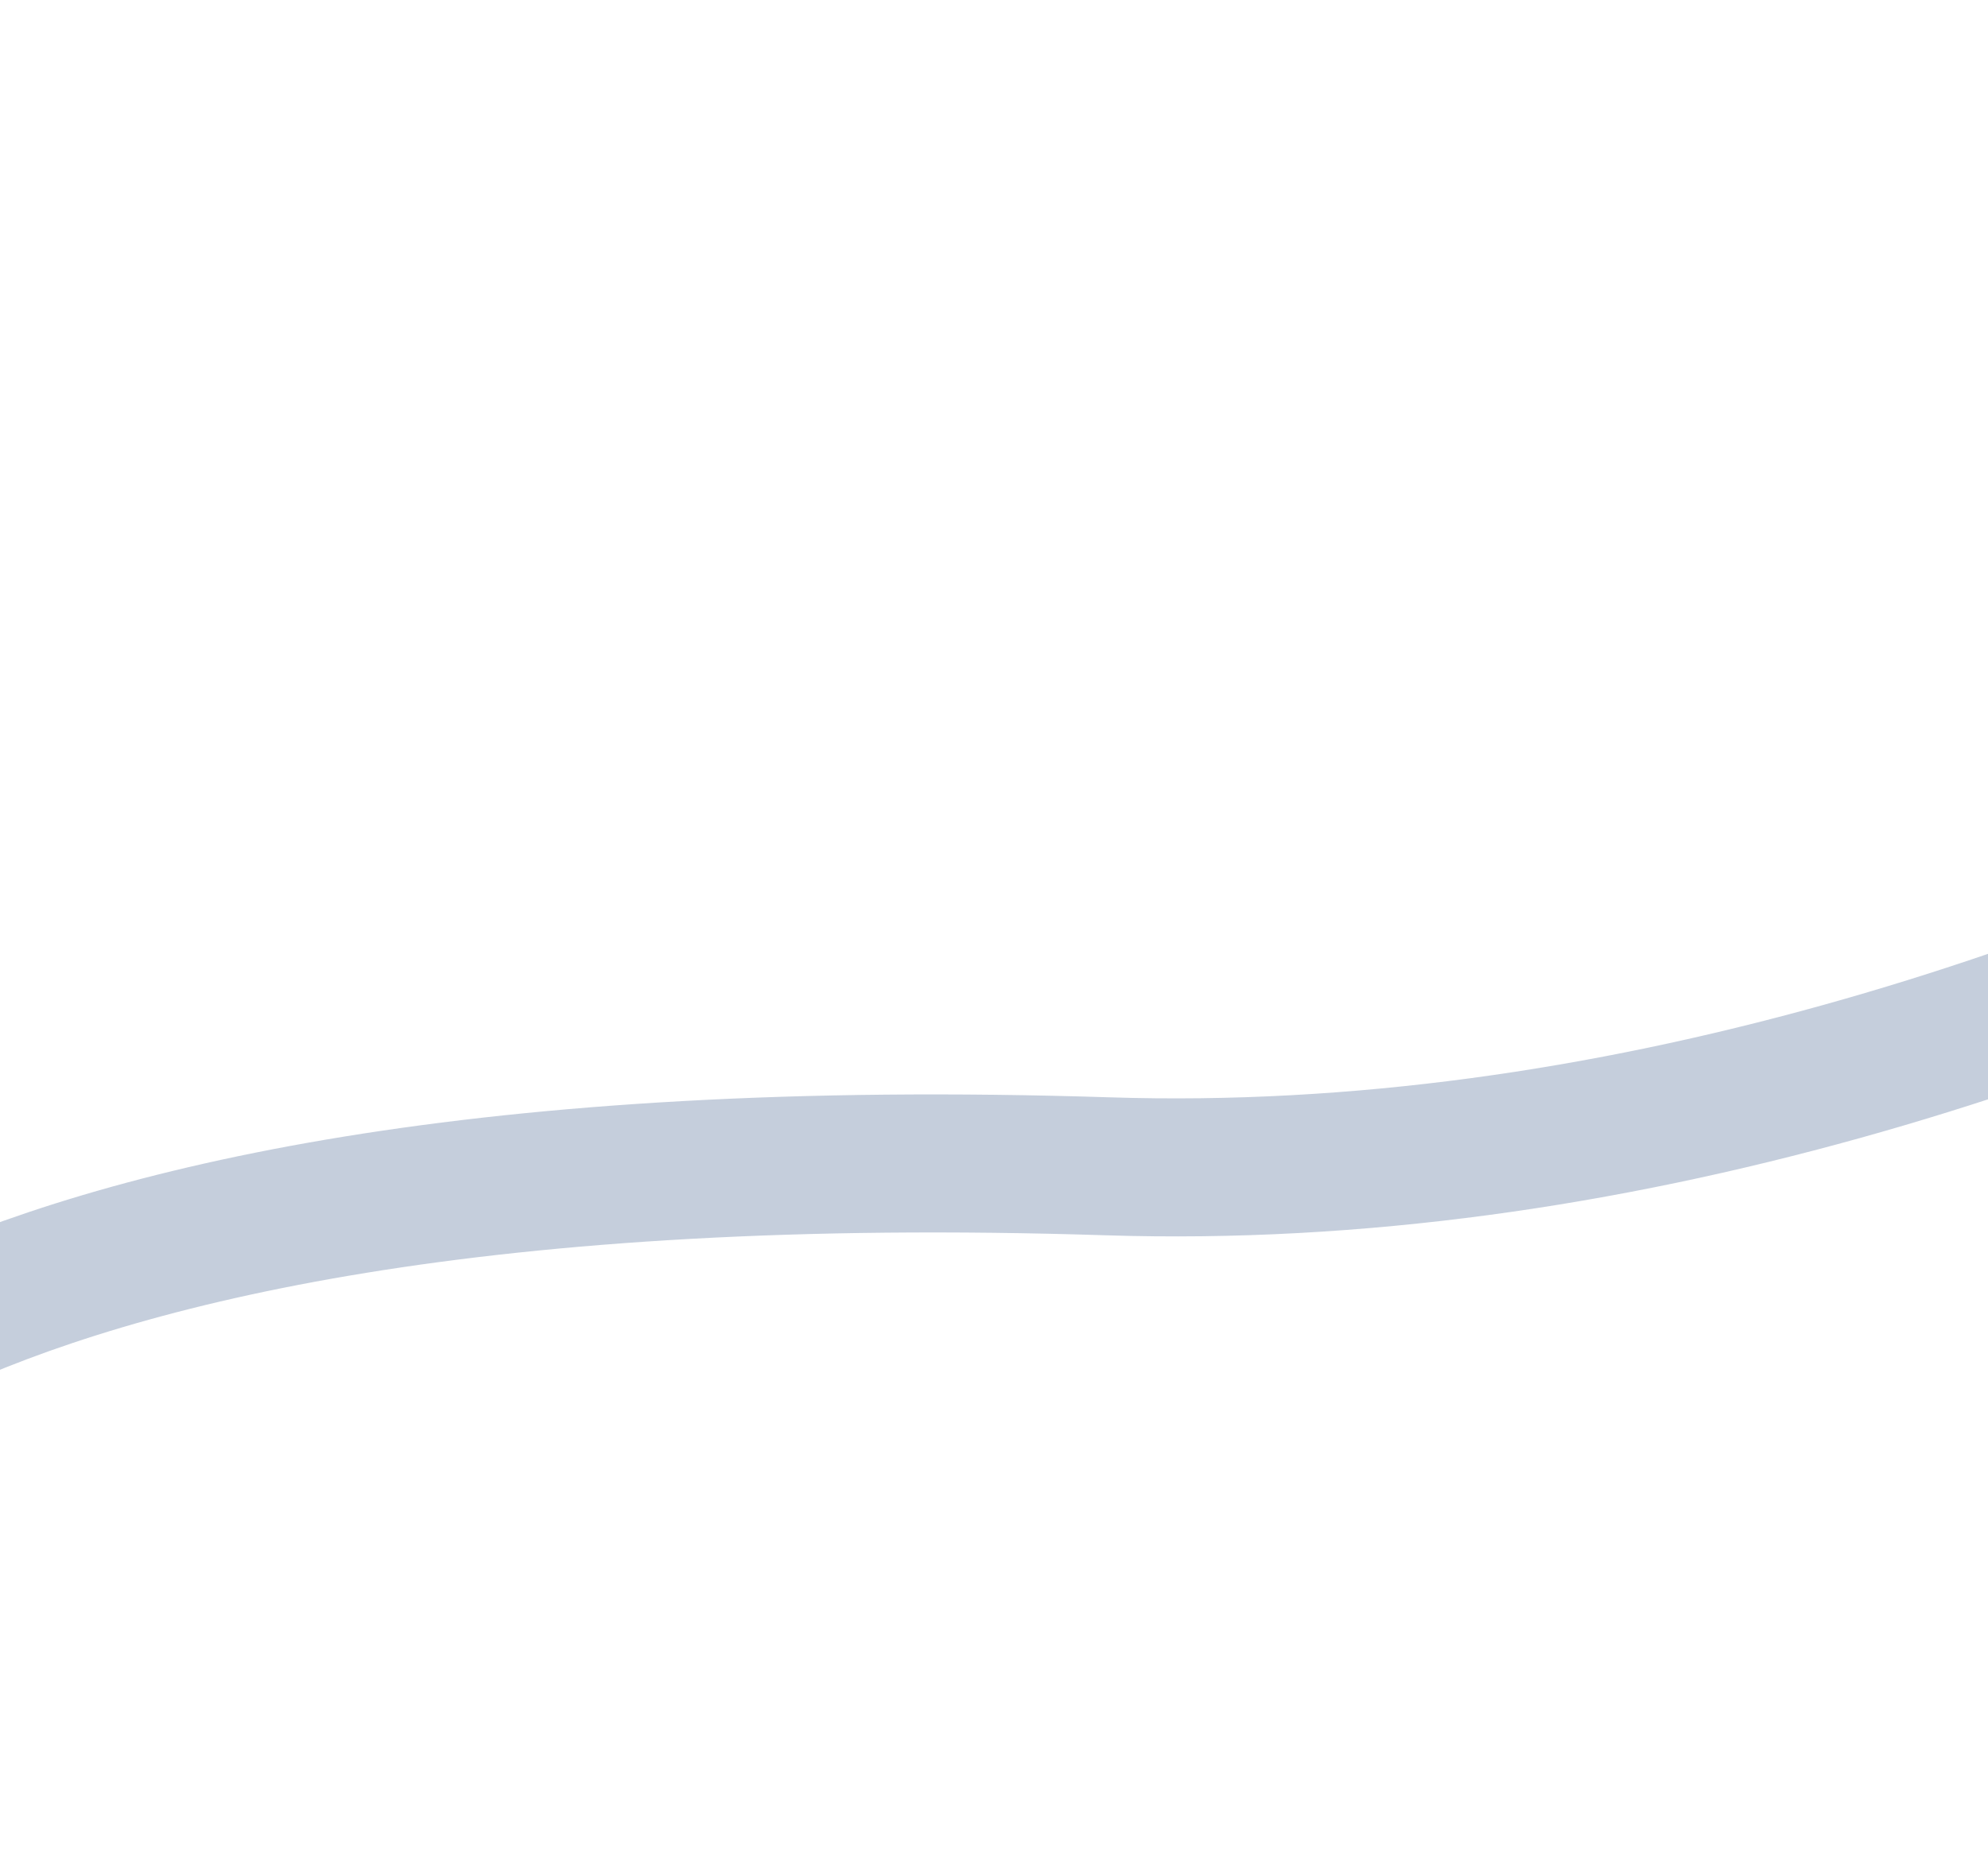
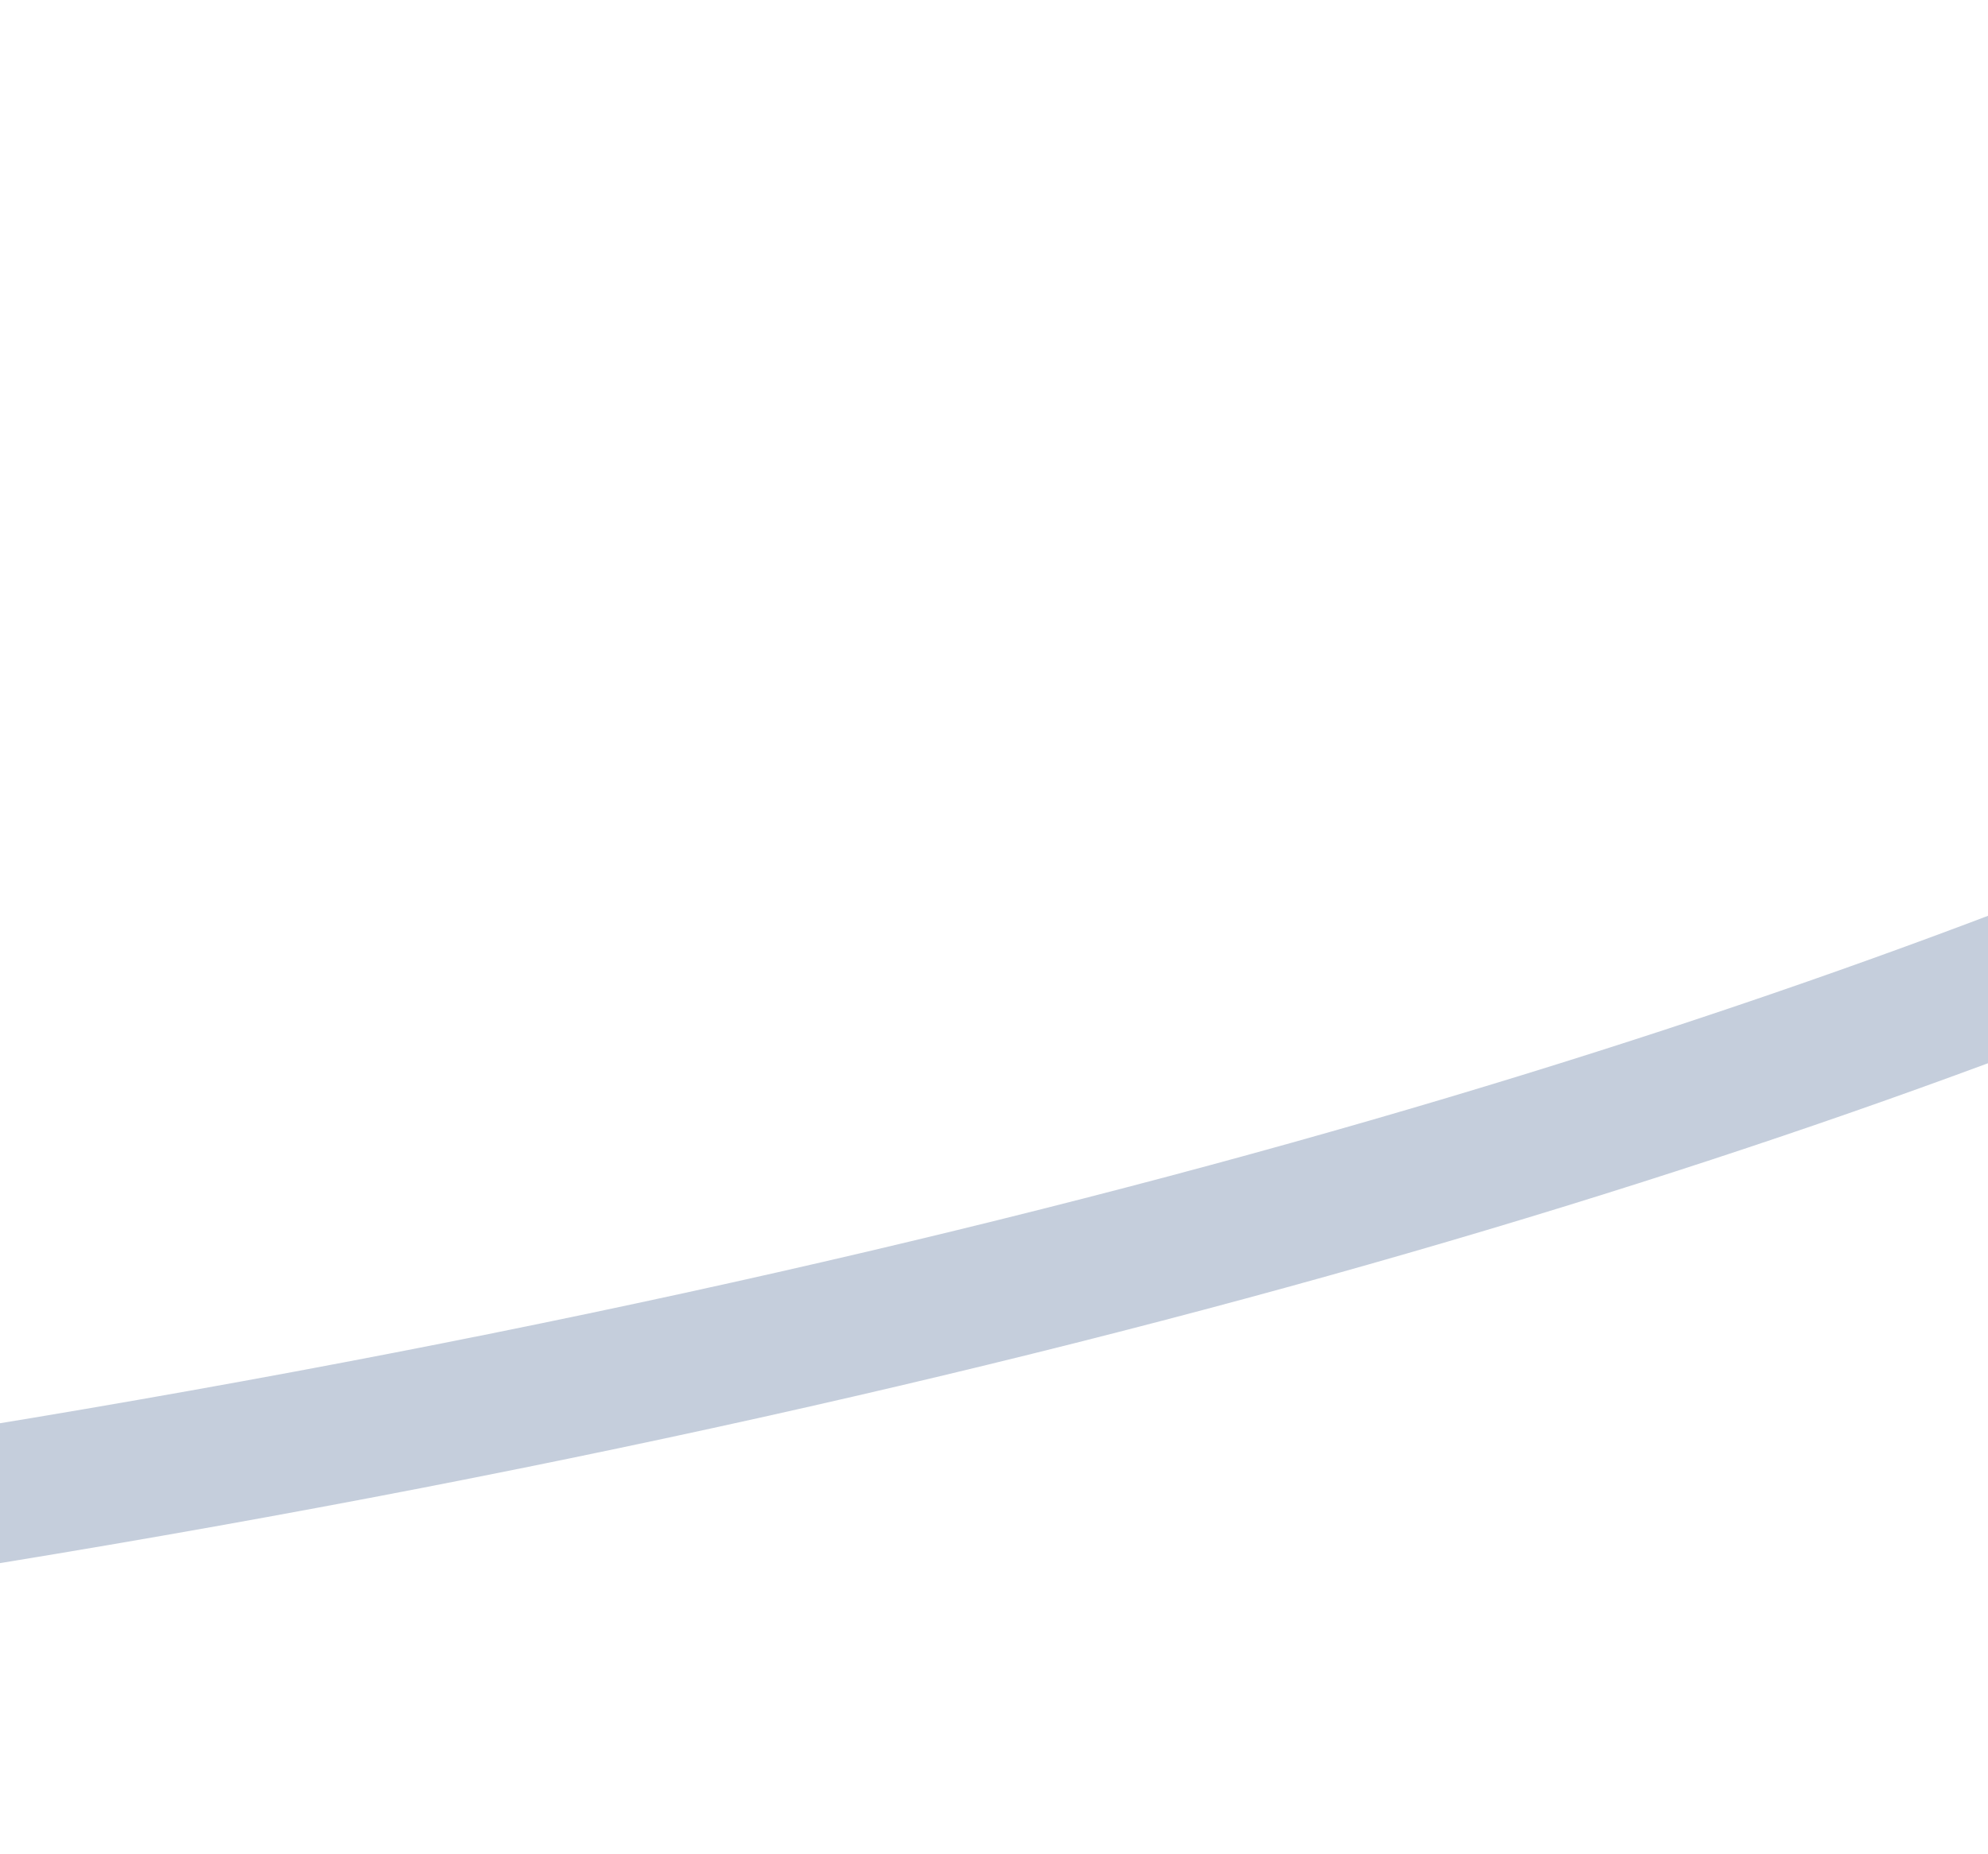
<svg xmlns="http://www.w3.org/2000/svg" width="1440" height="1343" viewBox="0 0 1440 1343" fill="none">
  <g opacity="0.25" filter="url(#filter0_f_465_12)">
-     <path d="M-250 1120C-239.5 1099 -103 816 802.5 845C1526.9 868.2 2217.67 369.333 2472.5 117" stroke="#173C73" stroke-width="100" />
+     <path d="M-250 1120C1526.9 868.2 2217.67 369.333 2472.5 117" stroke="#173C73" stroke-width="100" />
  </g>
  <defs>
    <filter id="filter0_f_465_12" x="-494.721" y="-118.529" width="3202.4" height="1460.89" filterUnits="userSpaceOnUse" color-interpolation-filters="sRGB">
      <feFlood flood-opacity="0" result="BackgroundImageFix" />
      <feBlend mode="normal" in="SourceGraphic" in2="BackgroundImageFix" result="shape" />
      <feGaussianBlur stdDeviation="100" result="effect1_foregroundBlur_465_12" />
    </filter>
  </defs>
</svg>